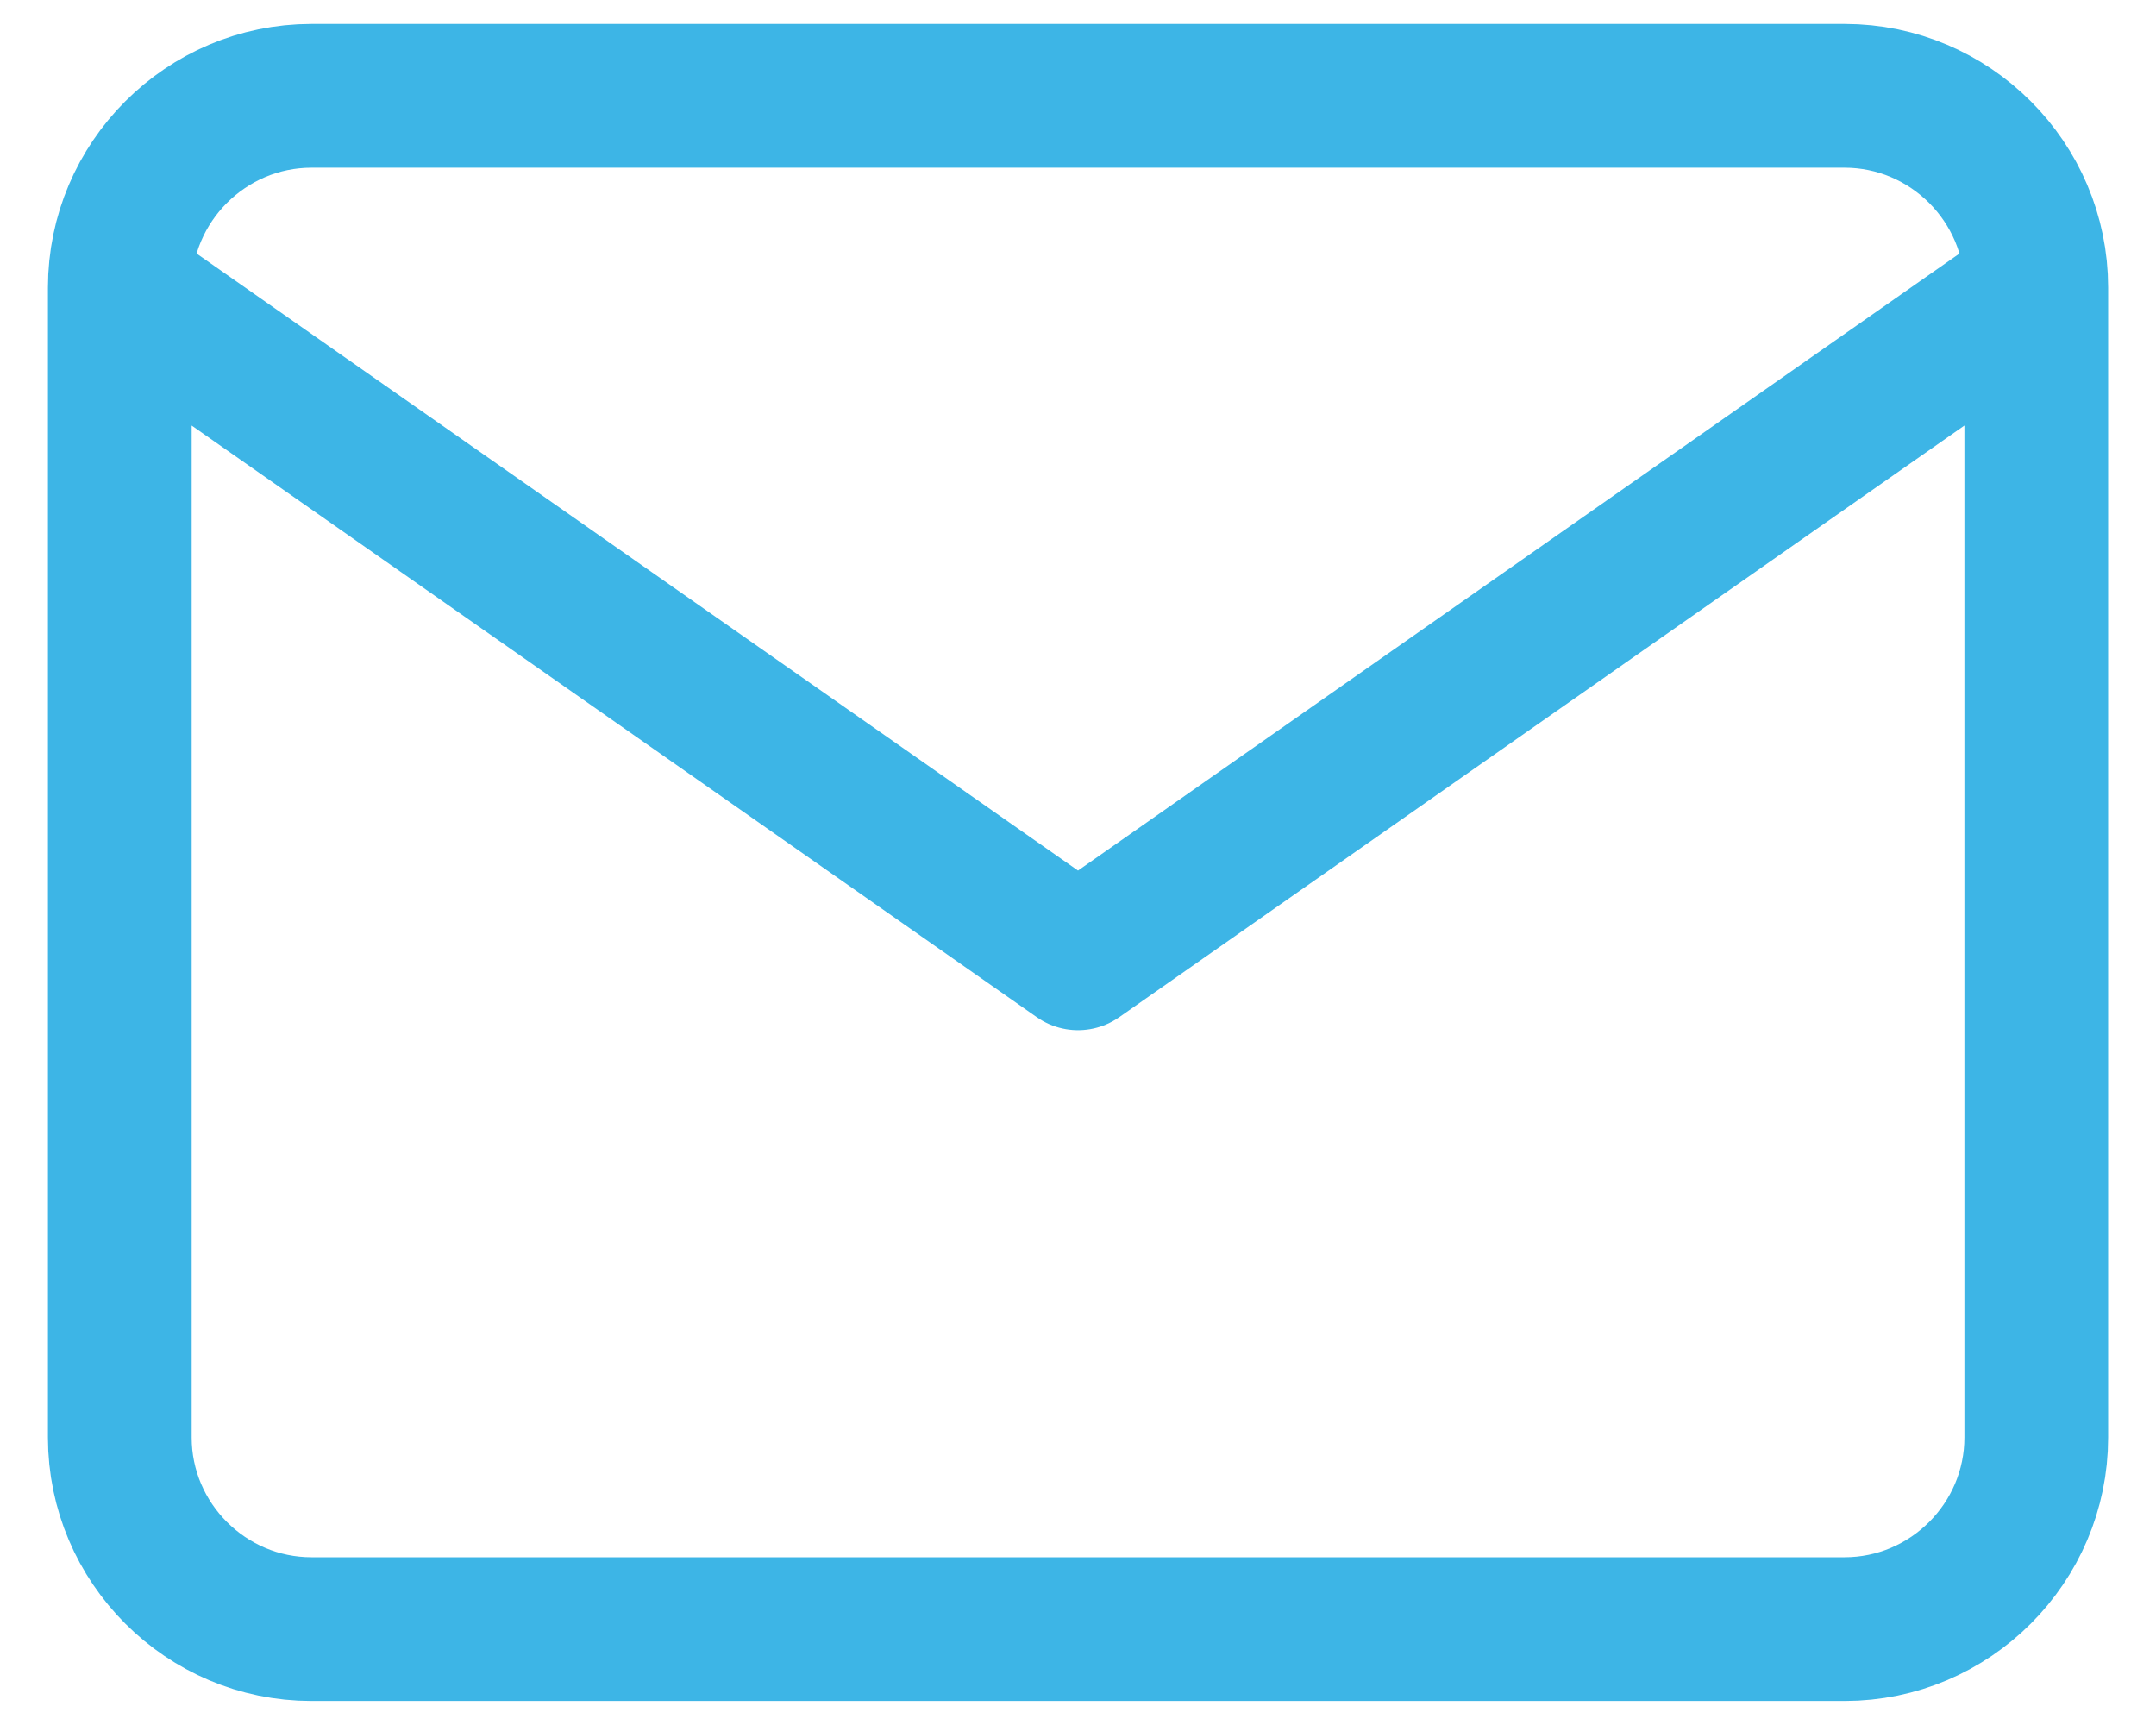
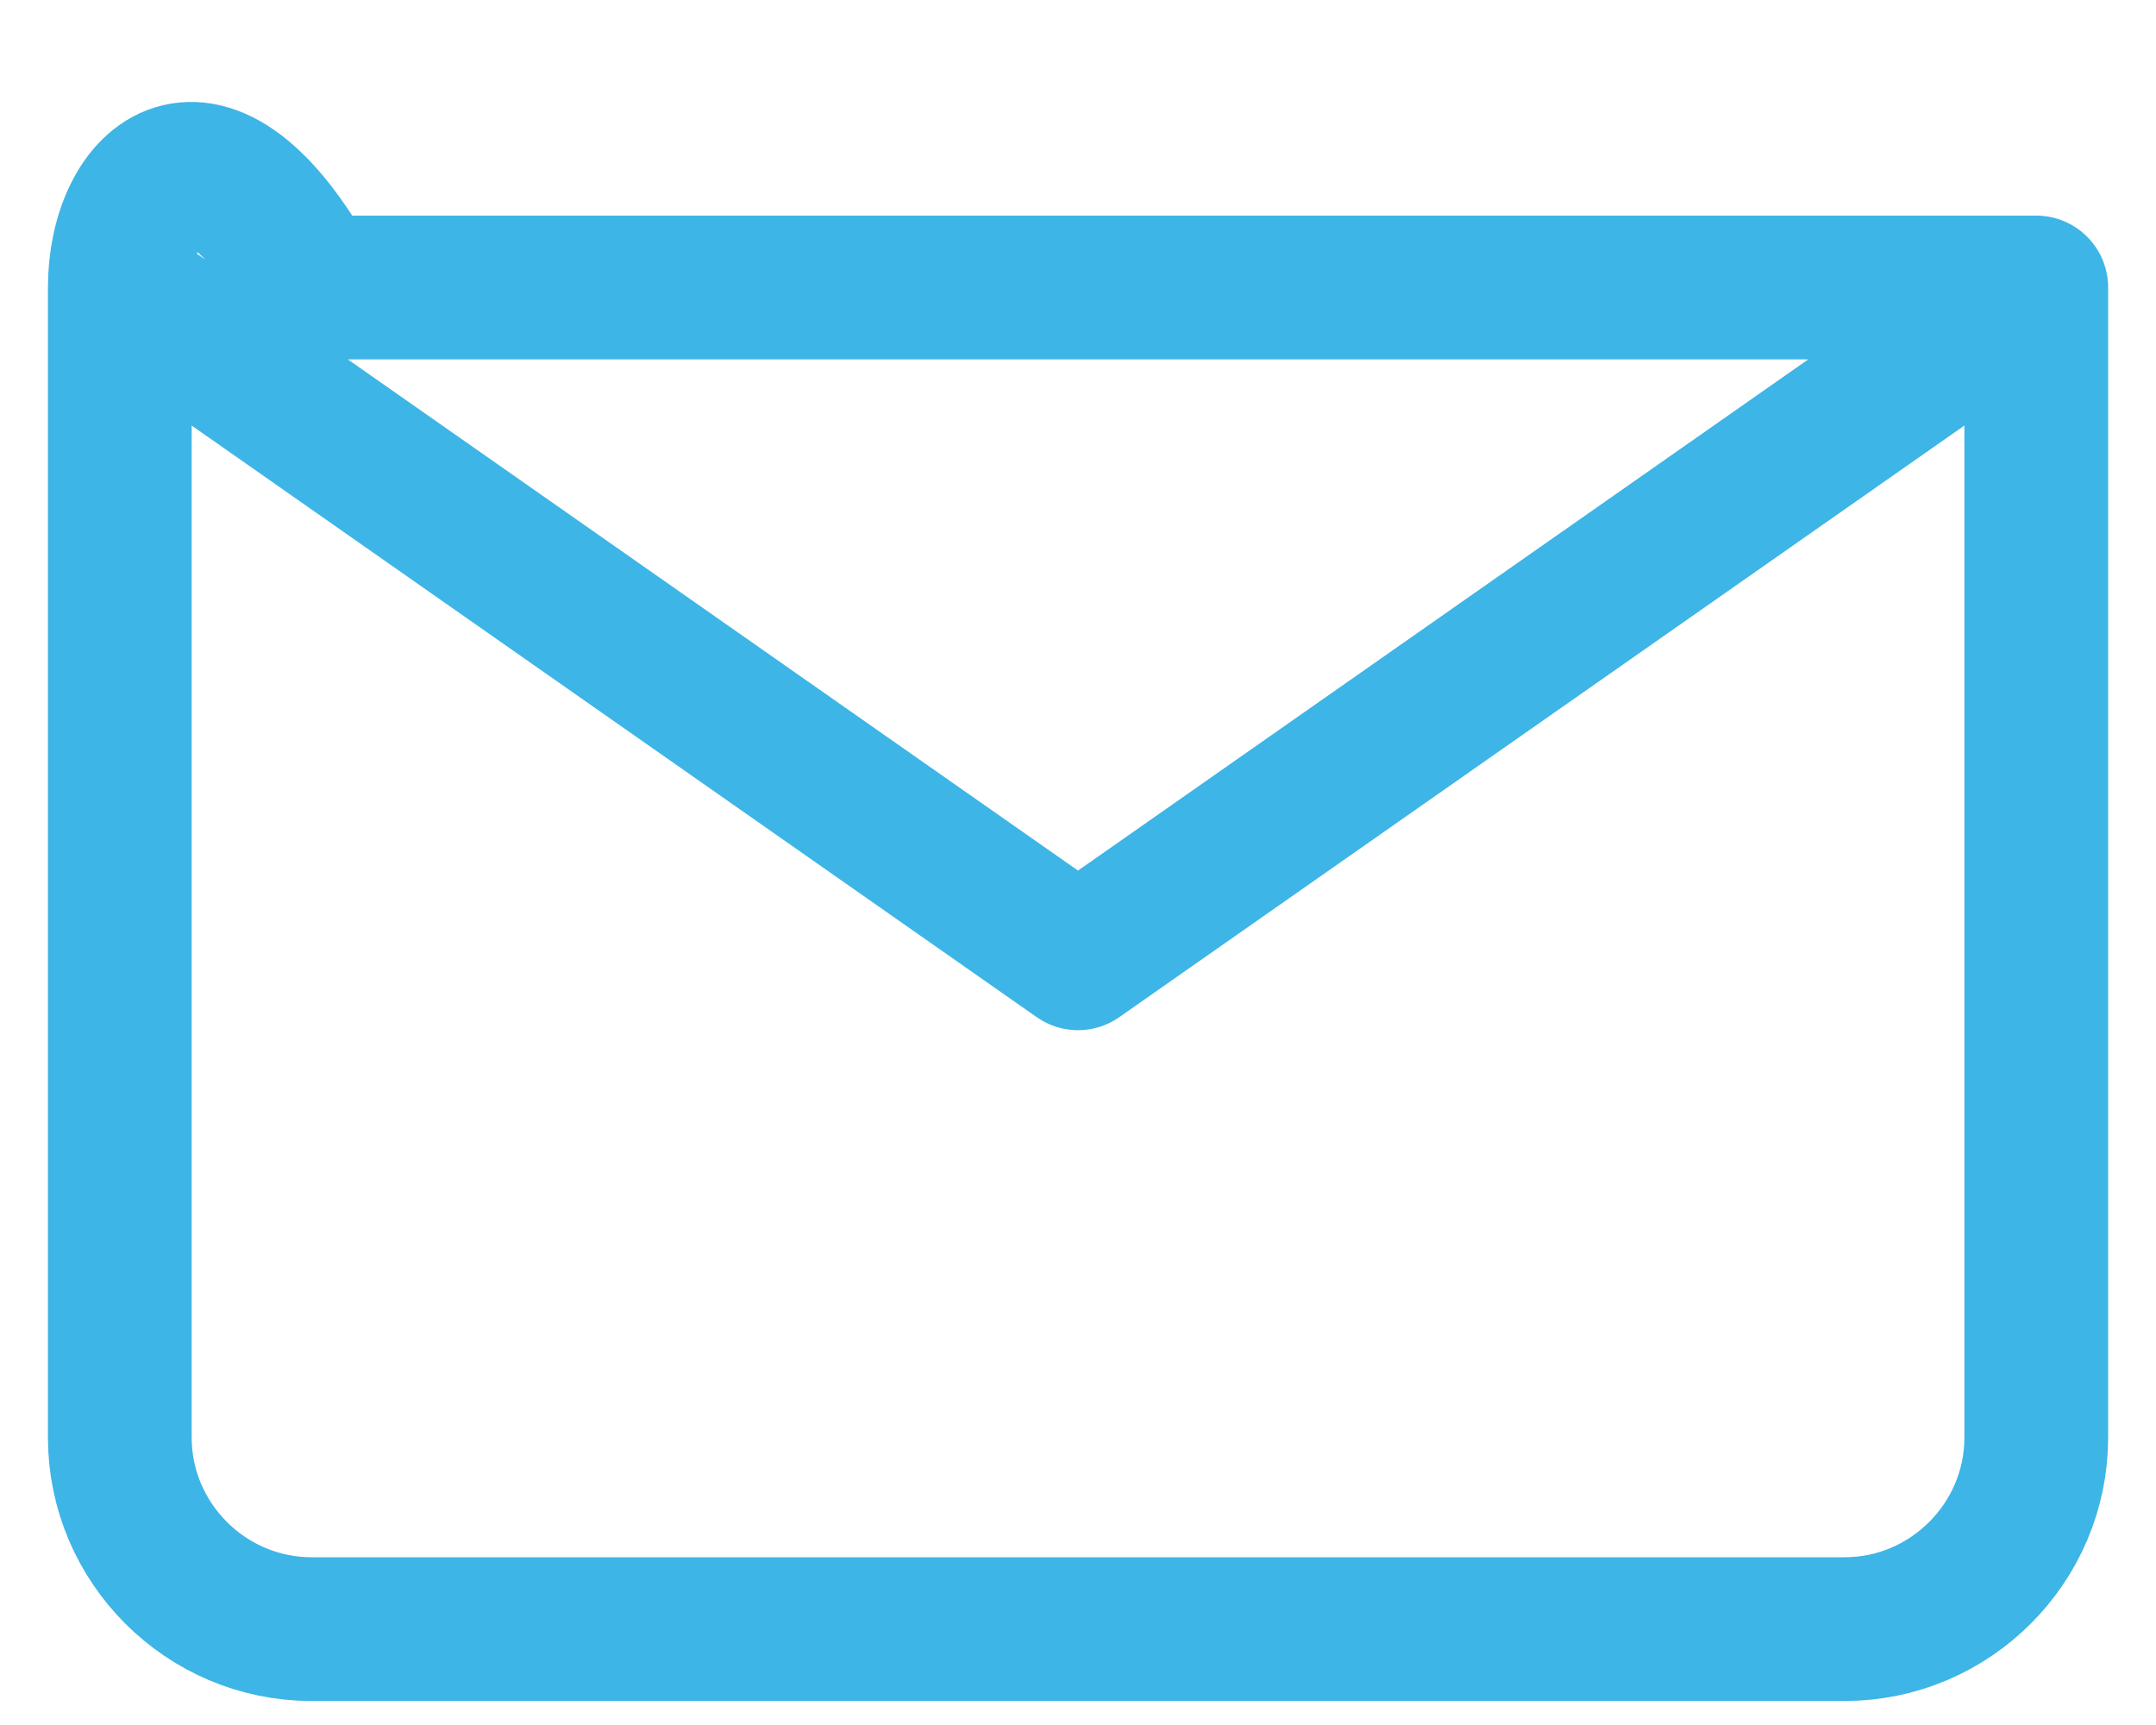
<svg xmlns="http://www.w3.org/2000/svg" width="30" height="24" viewBox="0 0 30 24" fill="none">
-   <path d="M28.334 4C28.334 2.533 27.134 1.333 25.667 1.333H4.334C2.867 1.333 1.667 2.533 1.667 4M28.334 4V20C28.334 21.466 27.134 22.666 25.667 22.666H4.334C2.867 22.666 1.667 21.466 1.667 20V4M28.334 4L15 13.333L1.667 4" stroke="#3DB5E6" stroke-width="2" stroke-linecap="round" stroke-linejoin="round" />
+   <path d="M28.334 4H4.334C2.867 1.333 1.667 2.533 1.667 4M28.334 4V20C28.334 21.466 27.134 22.666 25.667 22.666H4.334C2.867 22.666 1.667 21.466 1.667 20V4M28.334 4L15 13.333L1.667 4" stroke="#3DB5E6" stroke-width="2" stroke-linecap="round" stroke-linejoin="round" />
</svg>